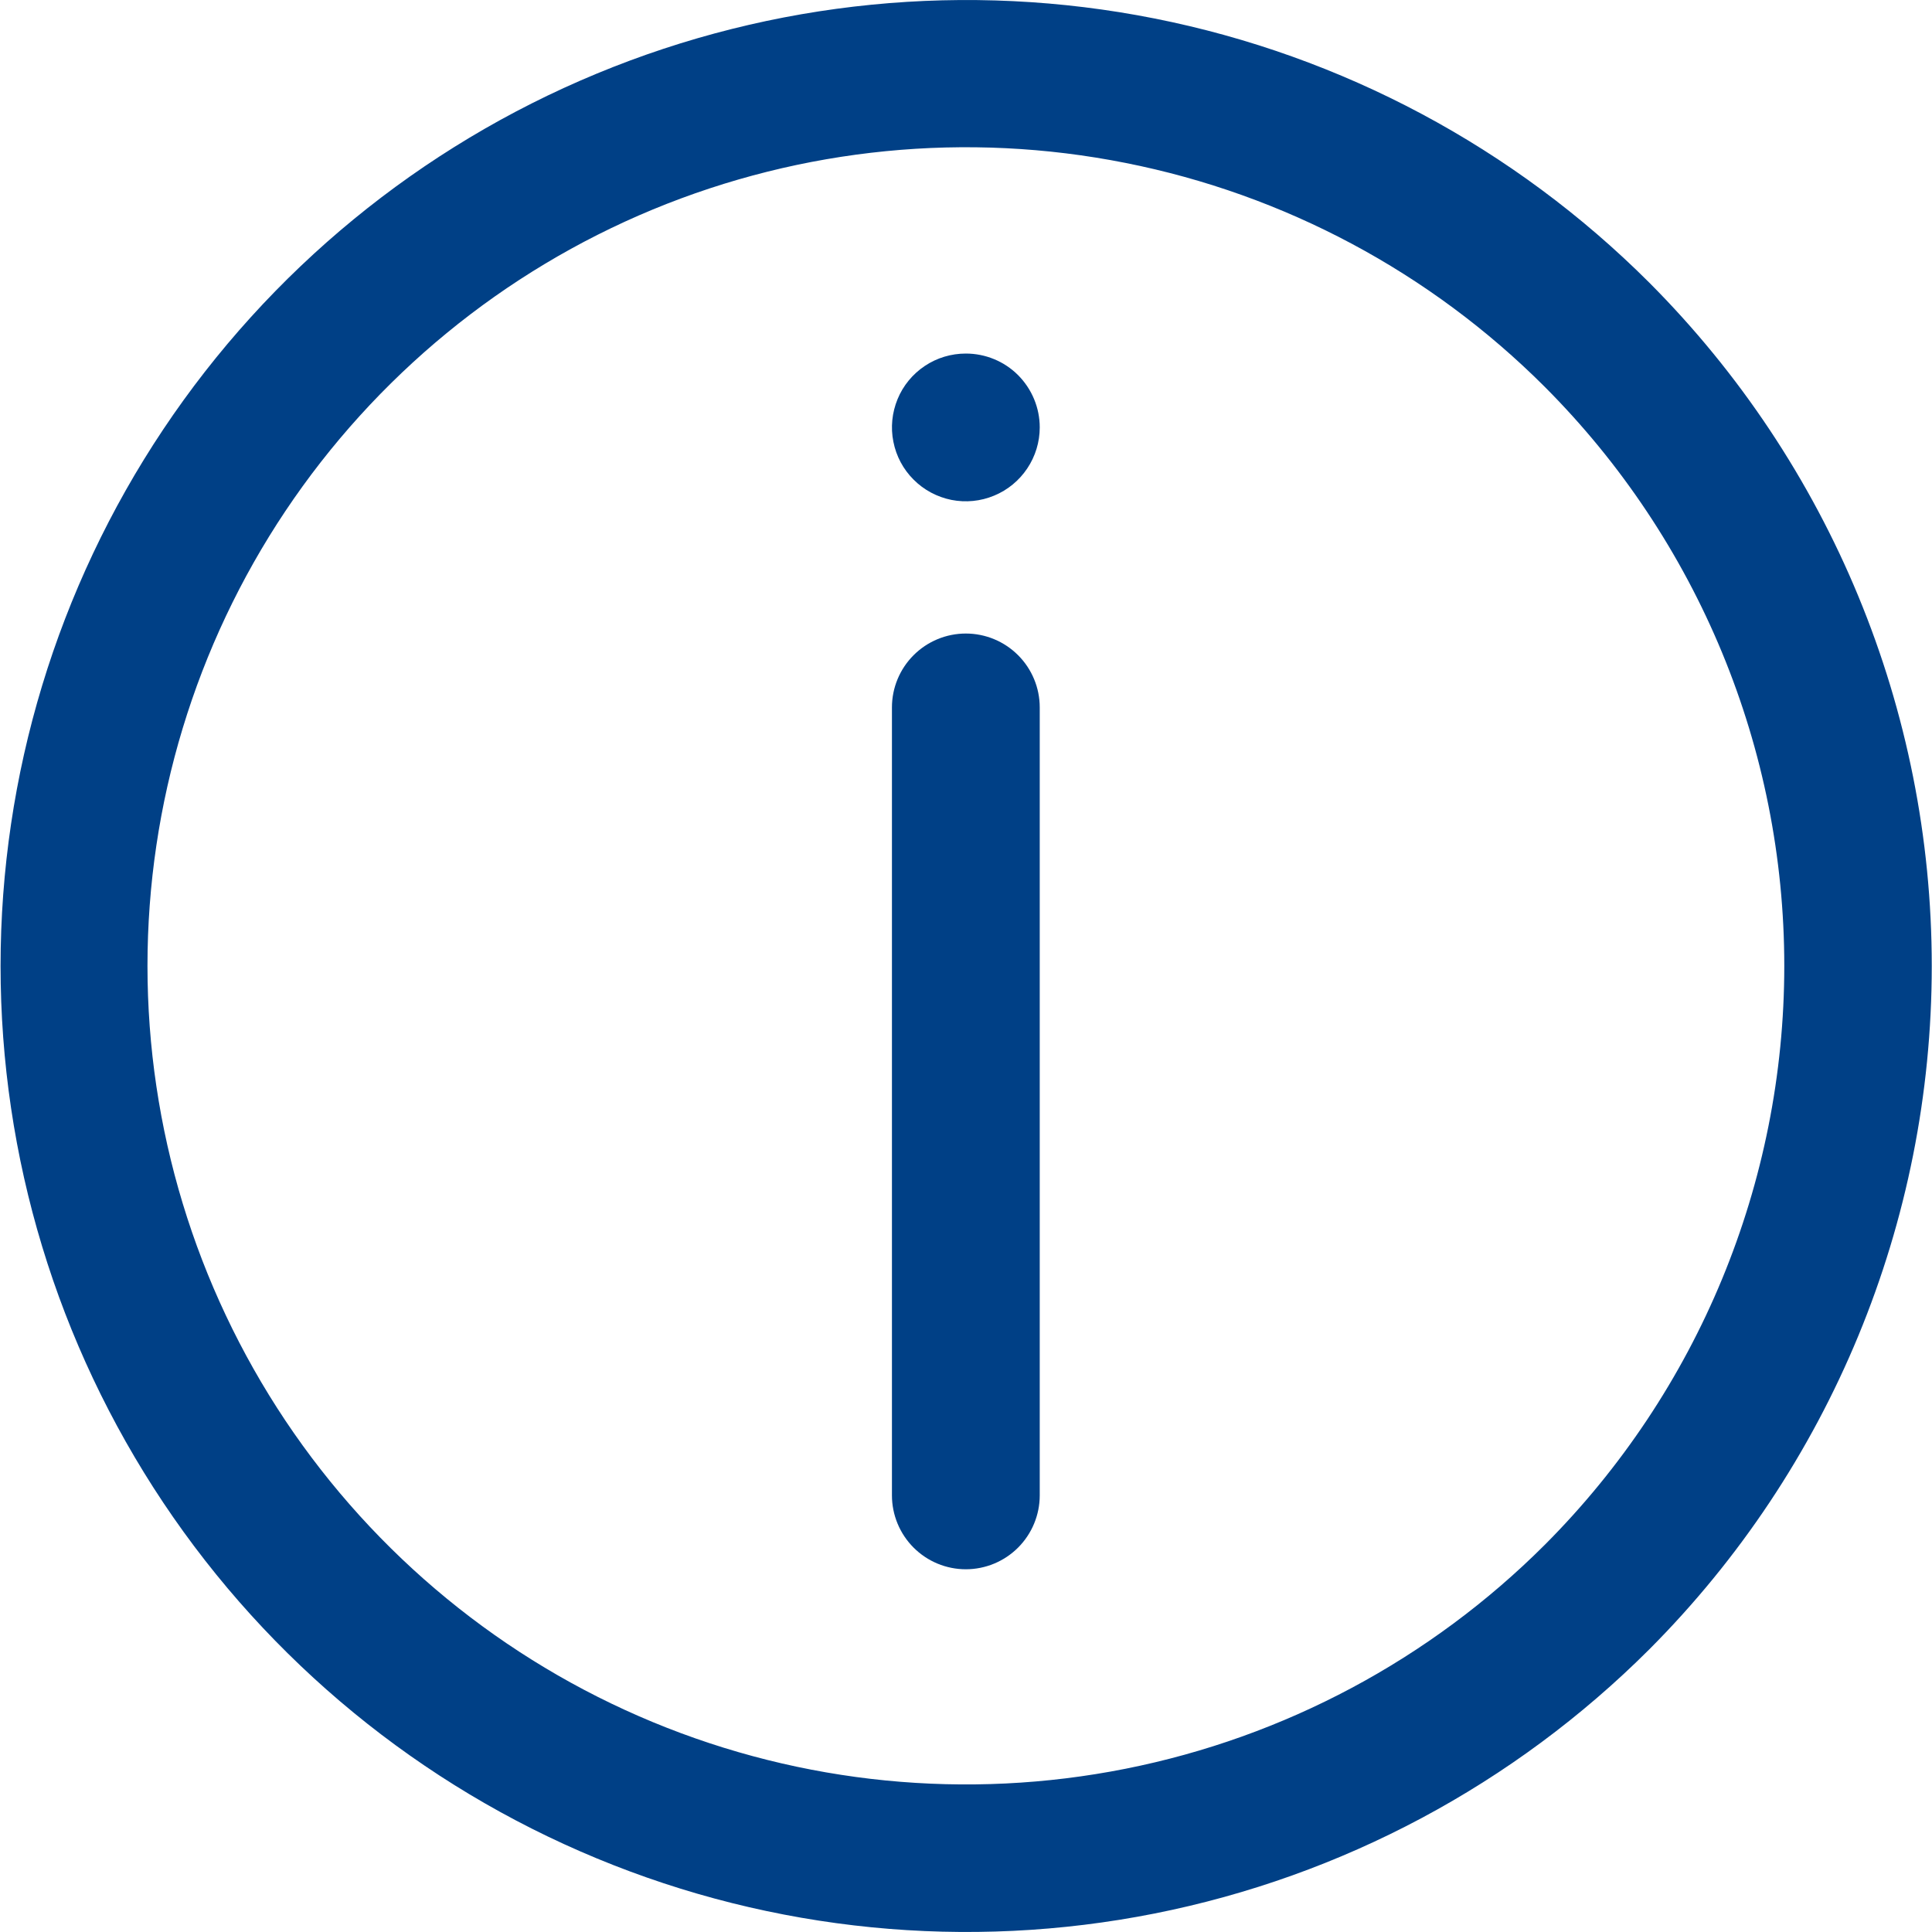
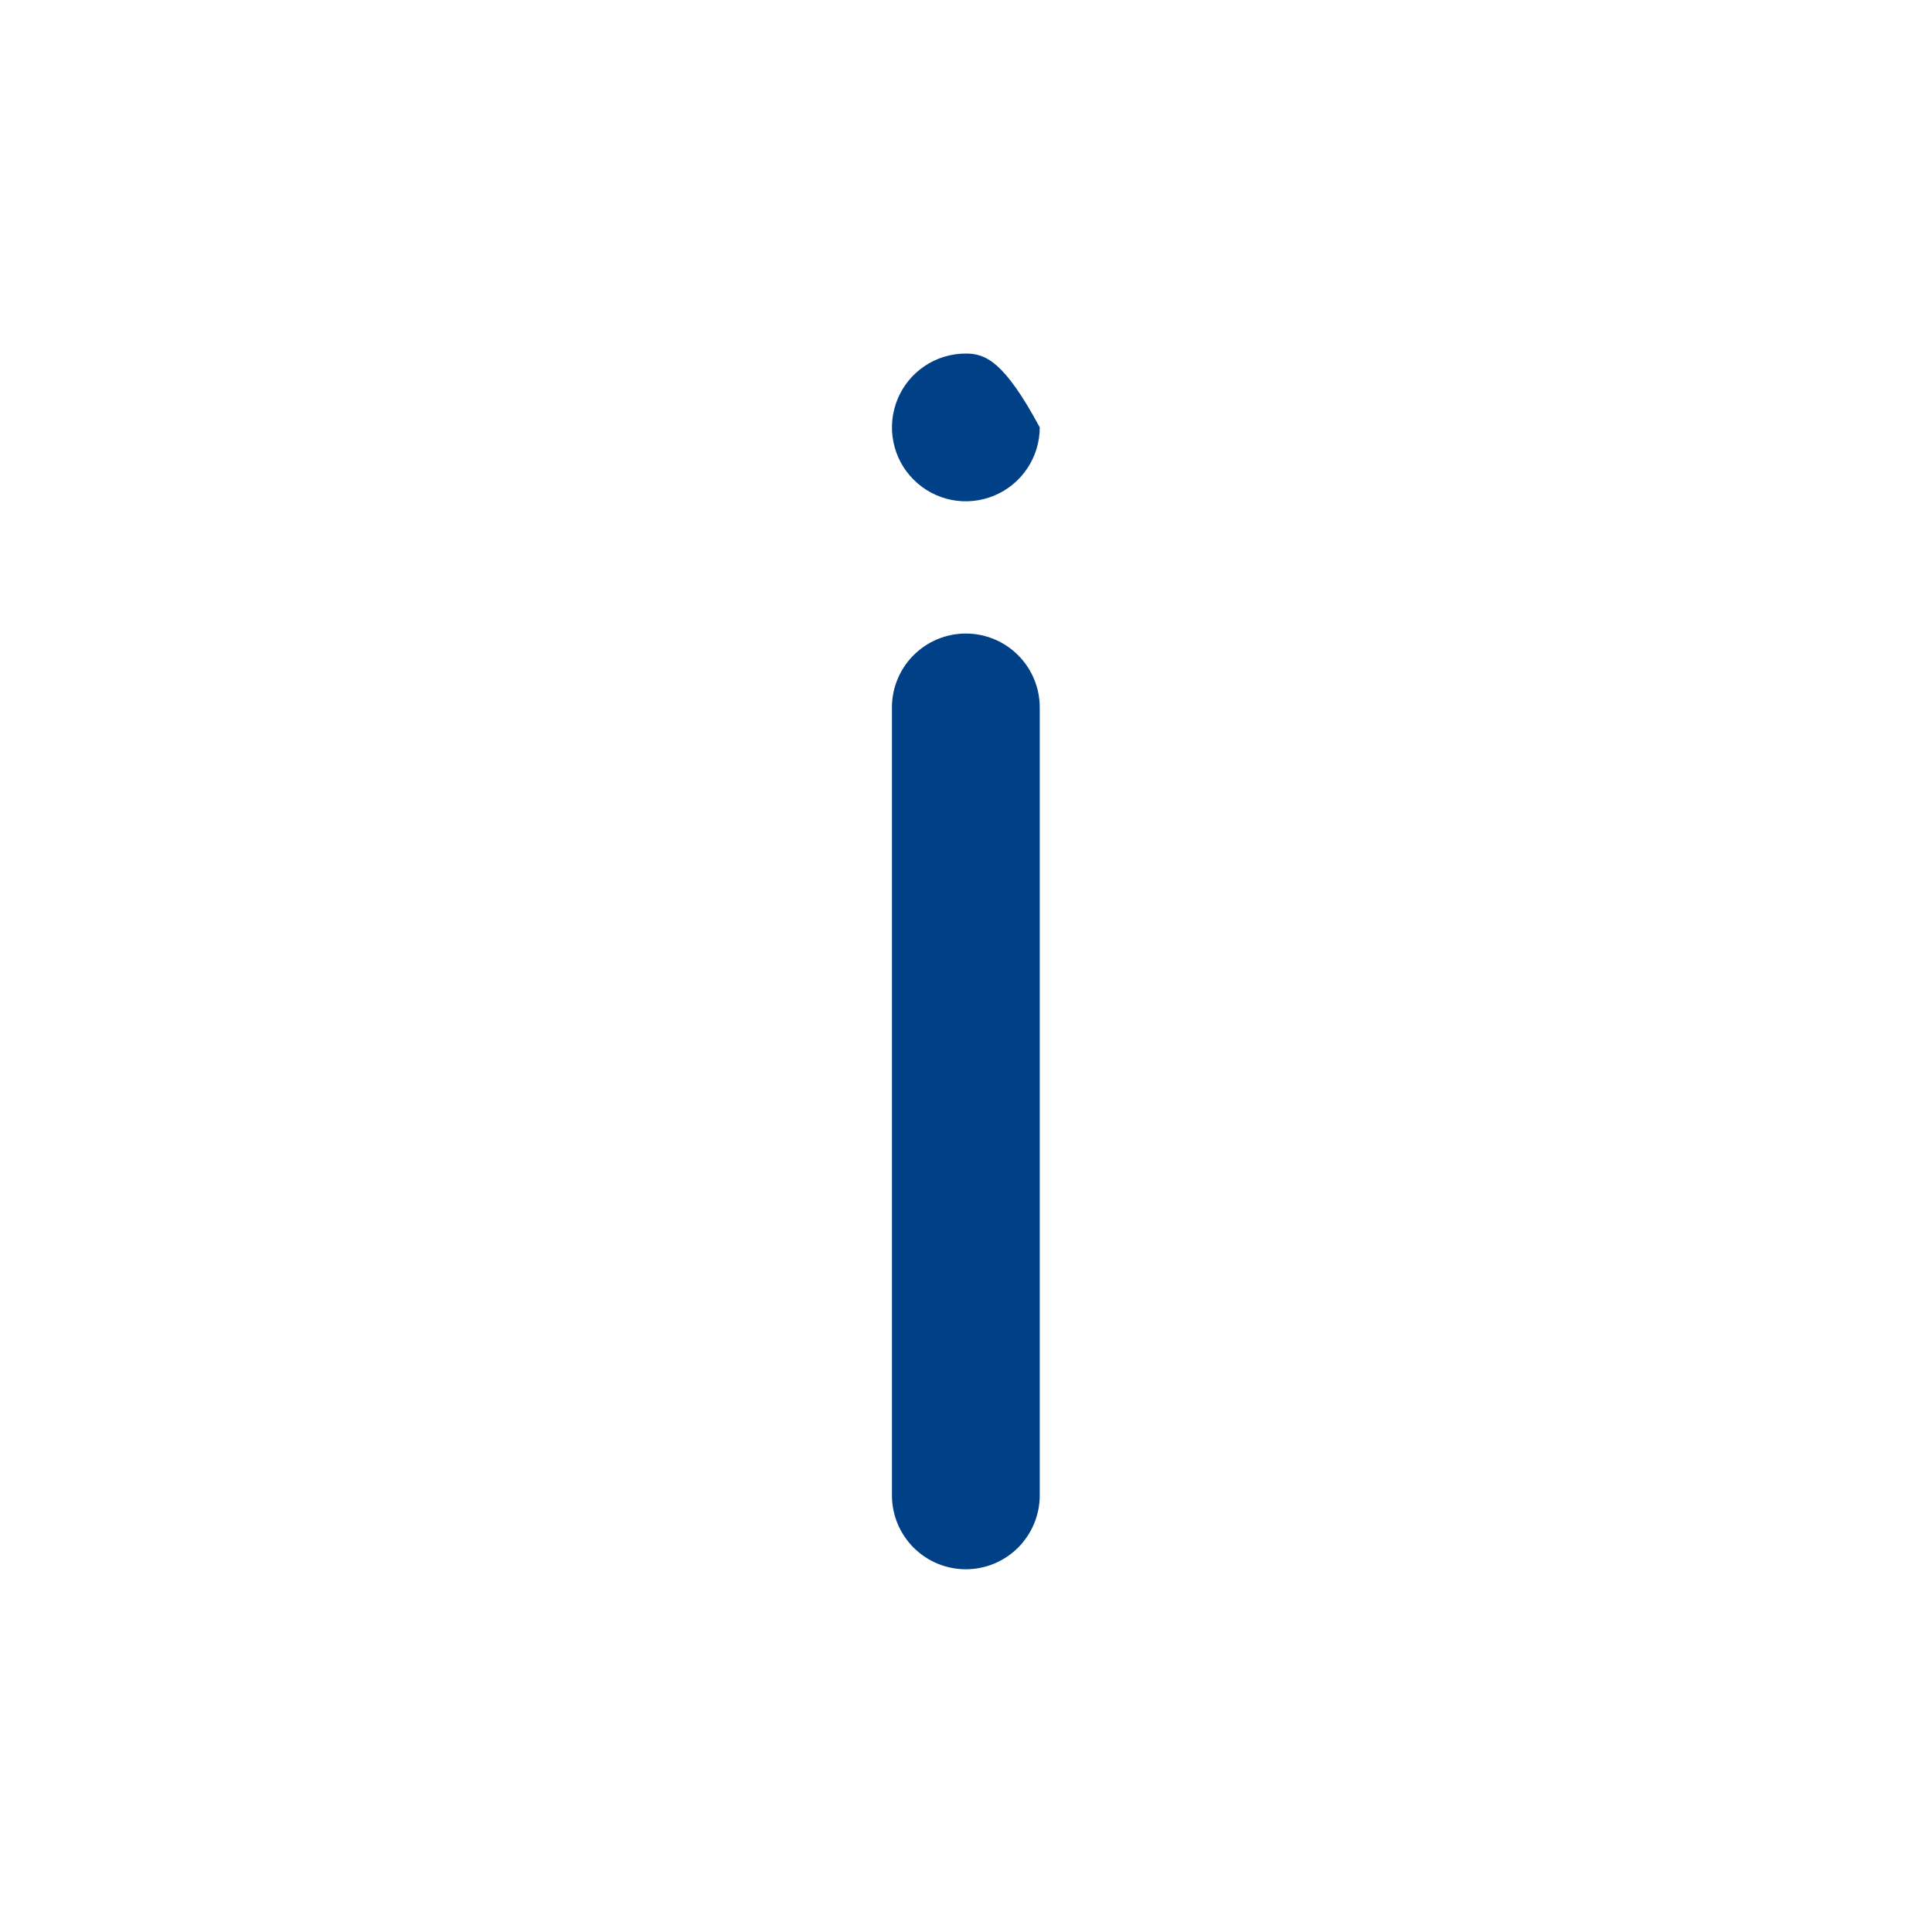
<svg xmlns="http://www.w3.org/2000/svg" fill="none" viewBox="0 0 24 24" height="24" width="24">
  <g clip-path="url(#clip0_8007_6917)">
-     <path fill="#004086" d="M20.488 3.511C18.809 1.833 16.671 0.692 14.344 0.23C12.016 -0.232 9.604 0.006 7.412 0.915C5.22 1.823 3.346 3.361 2.028 5.334C0.71 7.308 0.007 9.627 0.007 12C0.007 14.373 0.71 16.692 2.028 18.666C3.346 20.639 5.22 22.177 7.412 23.085C9.604 23.994 12.016 24.232 14.344 23.77C16.671 23.308 18.809 22.166 20.488 20.489C22.735 18.236 23.997 15.183 23.997 12C23.997 8.817 22.735 5.764 20.488 3.511ZM19.189 19.191C17.767 20.612 15.955 21.58 13.982 21.972C12.01 22.364 9.966 22.162 8.108 21.392C6.25 20.622 4.663 19.319 3.545 17.647C2.428 15.974 1.832 14.009 1.832 11.998C1.832 9.987 2.428 8.021 3.545 6.349C4.663 4.677 6.25 3.373 8.108 2.603C9.966 1.834 12.01 1.632 13.982 2.024C15.955 2.415 17.767 3.383 19.189 4.805C21.095 6.714 22.165 9.301 22.165 11.998C22.165 14.695 21.095 17.282 19.189 19.191Z" />
    <path fill="#004086" d="M11.998 7.87C11.754 7.87 11.521 7.967 11.349 8.139C11.177 8.311 11.08 8.544 11.08 8.788V18.576C11.08 18.819 11.177 19.053 11.349 19.225C11.521 19.397 11.754 19.494 11.998 19.494C12.241 19.494 12.475 19.397 12.647 19.225C12.819 19.053 12.916 18.819 12.916 18.576V8.788C12.916 8.544 12.819 8.311 12.647 8.139C12.475 7.967 12.241 7.87 11.998 7.87Z" />
-     <path fill="#004086" d="M11.998 4.392C11.816 4.392 11.639 4.445 11.488 4.546C11.337 4.647 11.219 4.79 11.15 4.958C11.081 5.126 11.062 5.31 11.098 5.488C11.133 5.666 11.22 5.83 11.349 5.958C11.477 6.087 11.641 6.174 11.819 6.21C11.997 6.245 12.181 6.227 12.349 6.157C12.517 6.088 12.66 5.97 12.761 5.819C12.862 5.668 12.916 5.491 12.916 5.309C12.916 5.066 12.819 4.833 12.647 4.66C12.475 4.488 12.241 4.392 11.998 4.392Z" />
+     <path fill="#004086" d="M11.998 4.392C11.816 4.392 11.639 4.445 11.488 4.546C11.337 4.647 11.219 4.79 11.15 4.958C11.081 5.126 11.062 5.31 11.098 5.488C11.133 5.666 11.22 5.83 11.349 5.958C11.477 6.087 11.641 6.174 11.819 6.21C11.997 6.245 12.181 6.227 12.349 6.157C12.517 6.088 12.66 5.97 12.761 5.819C12.862 5.668 12.916 5.491 12.916 5.309C12.475 4.488 12.241 4.392 11.998 4.392Z" />
  </g>
  <defs>
    <clipPath id="clip0_8007_6917">
      <rect fill="white" height="24" width="24" />
    </clipPath>
  </defs>
</svg>